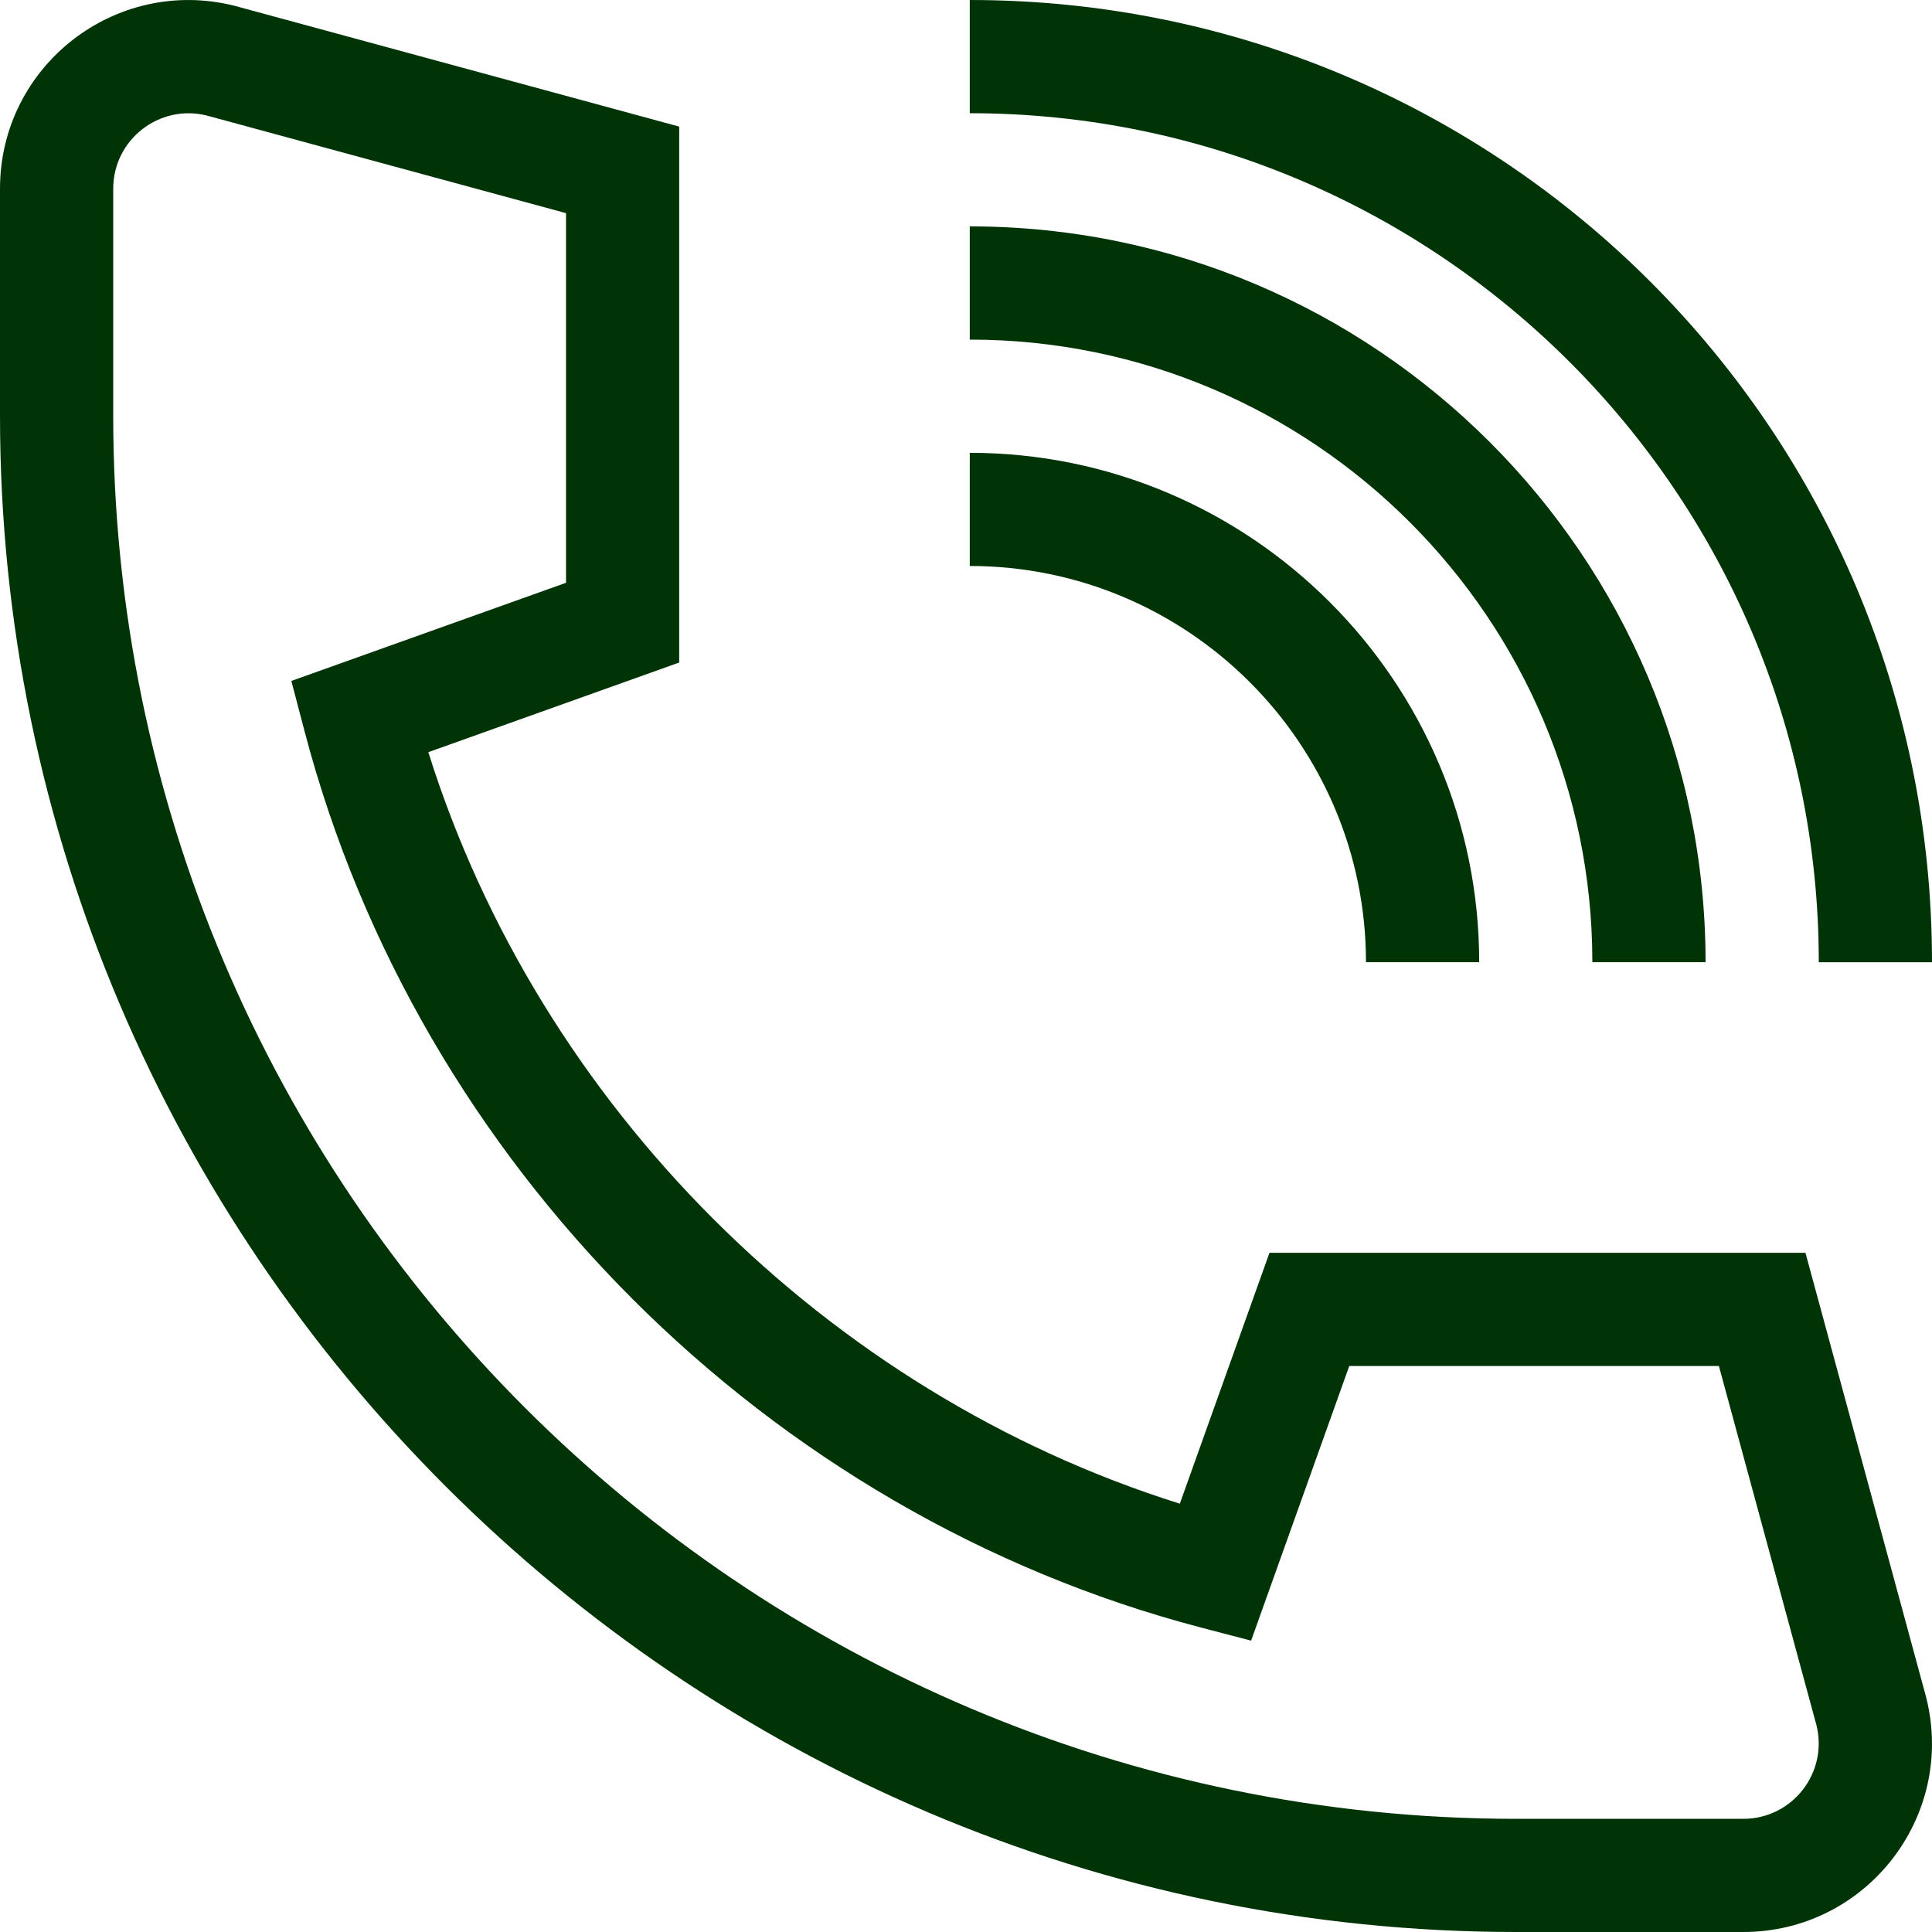
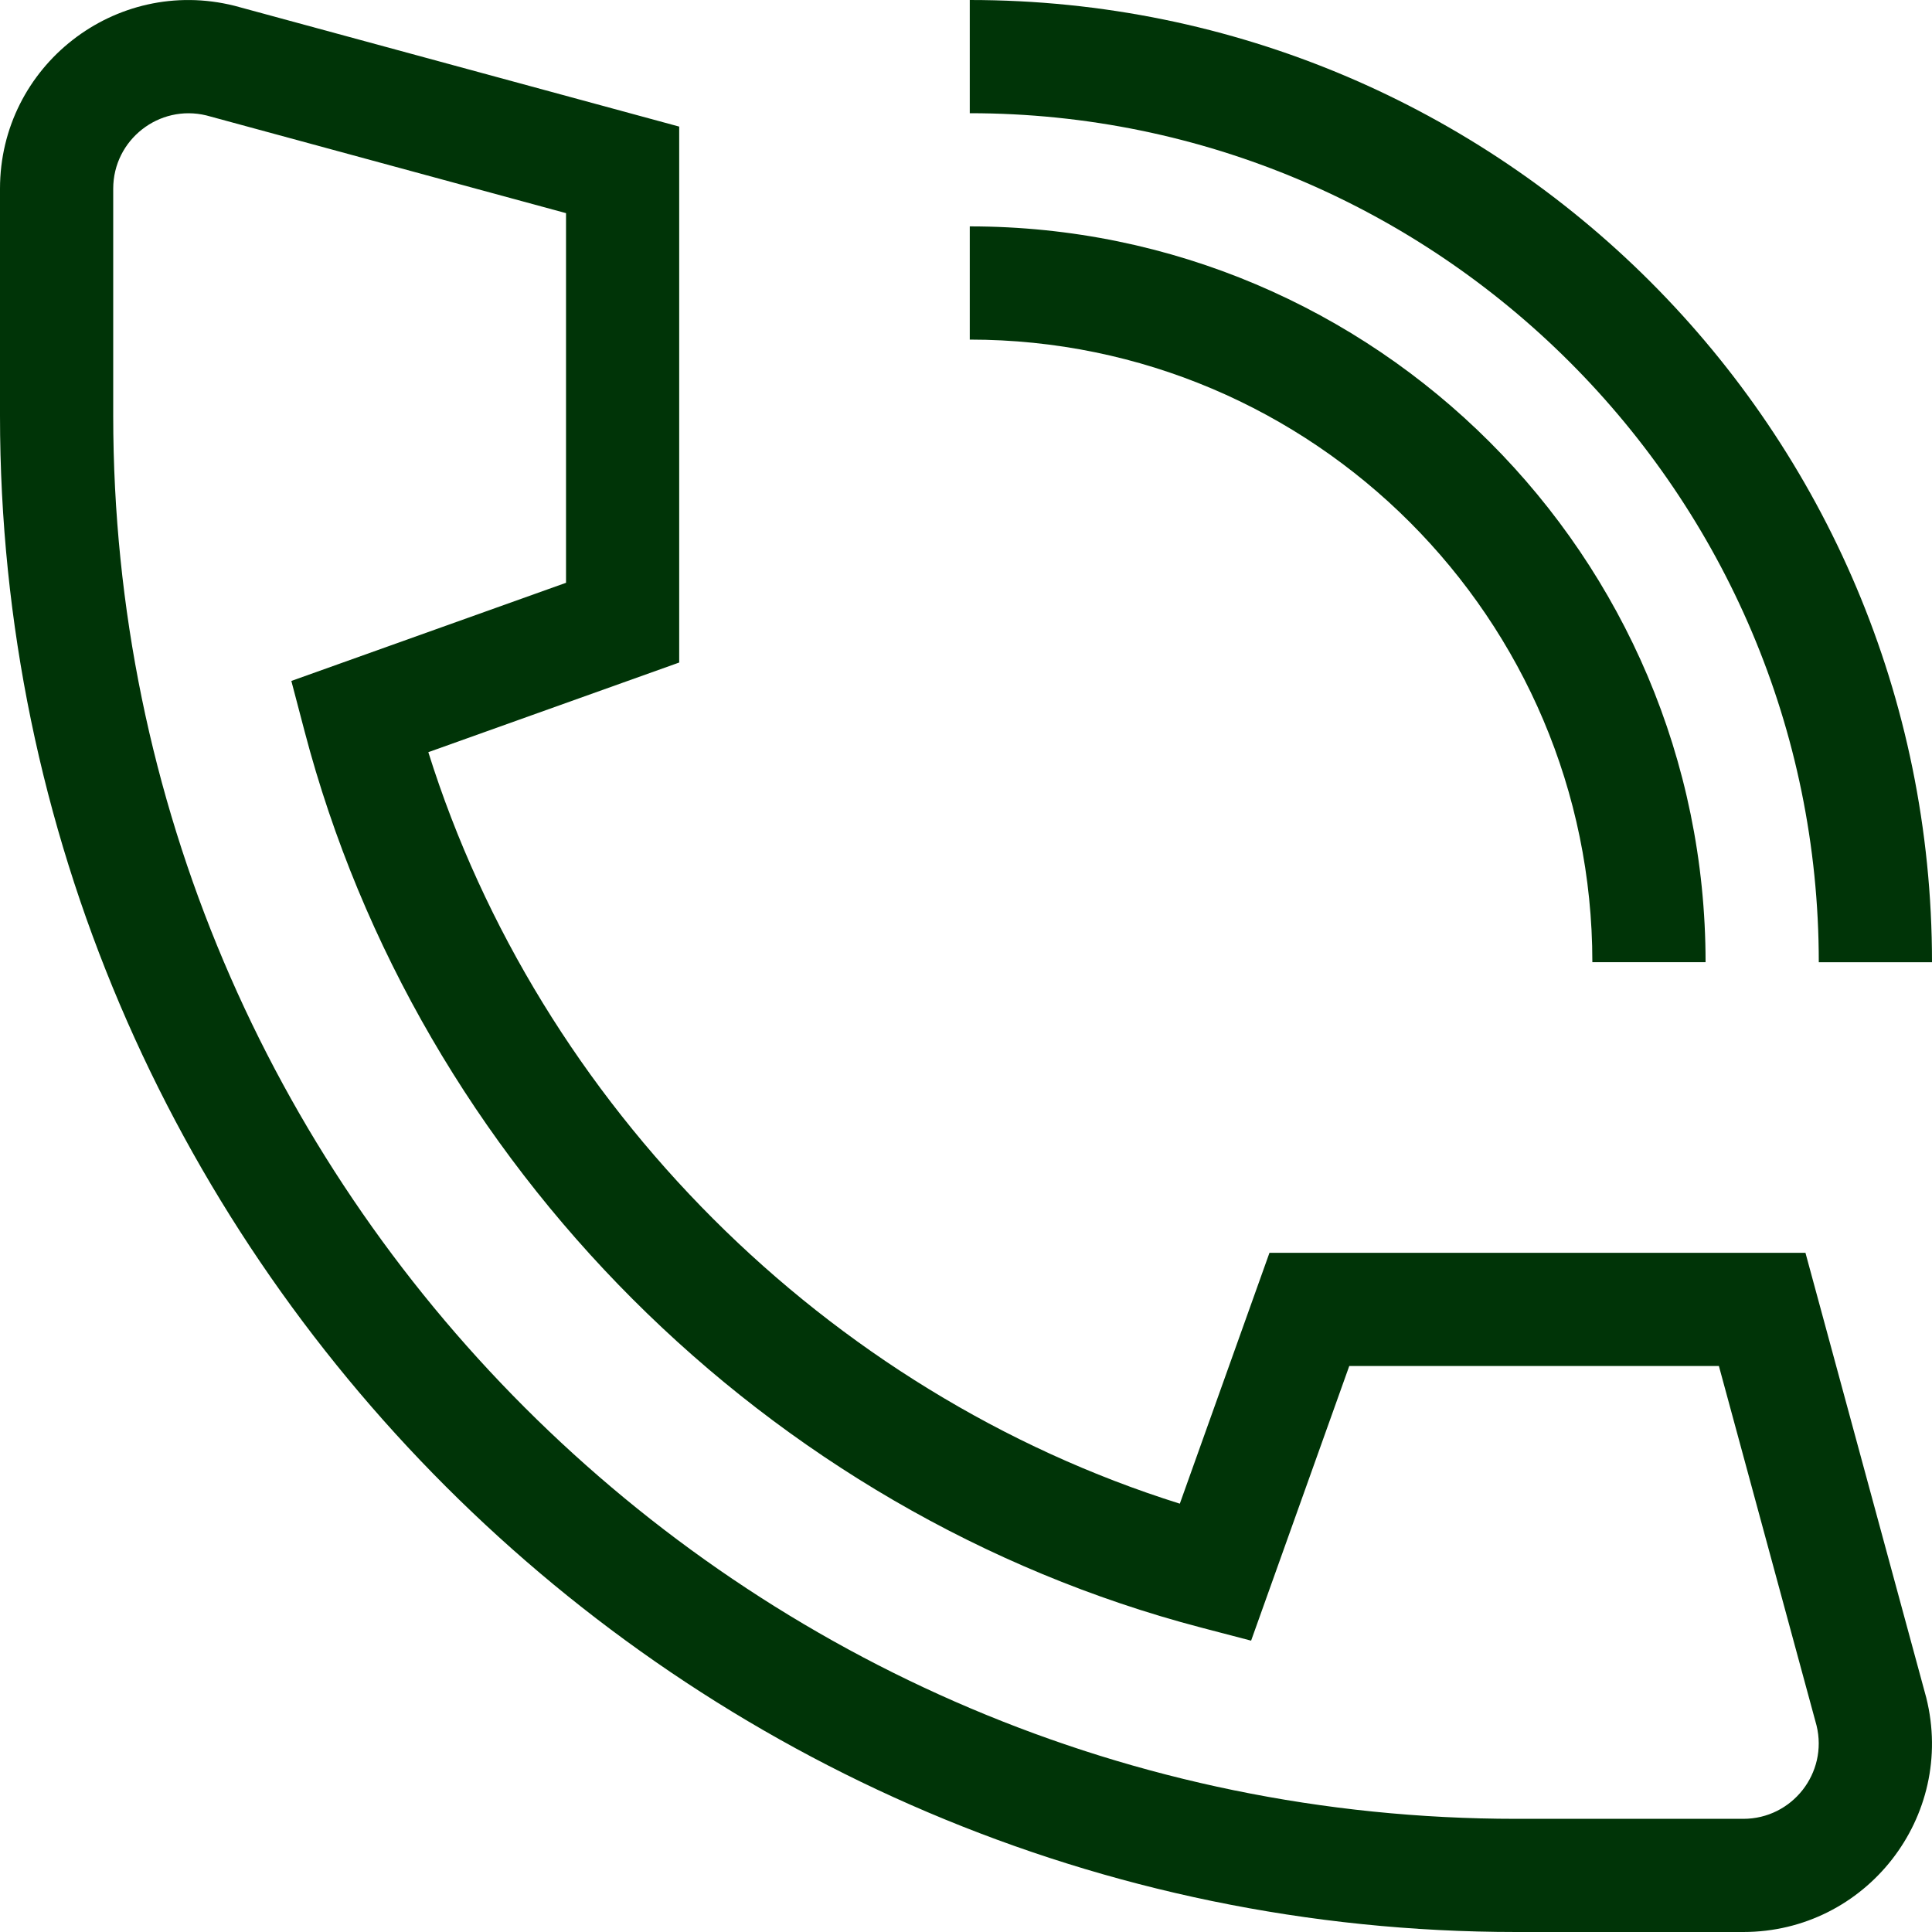
<svg xmlns="http://www.w3.org/2000/svg" width="40" height="40" viewBox="0 0 40 40" fill="none">
  <path d="M39.881 35.148L37.38 25.938H26.283L24.427 31.132C17.114 28.837 11.163 22.886 8.868 15.573L14.062 13.717V2.621L4.875 0.125L4.852 0.119C2.389 -0.497 0 1.364 0 3.907V8.606C0 25.868 14.148 40 31.394 40H36.093C38.632 40 40.498 37.615 39.881 35.148ZM36.093 37.657H31.394C15.376 37.657 2.344 24.625 2.344 8.607V3.907C2.344 2.895 3.292 2.151 4.274 2.39L11.719 4.413V12.066L6.032 14.098L6.305 15.137C8.657 24.109 15.886 31.342 24.863 33.696L25.903 33.968L27.935 28.282H35.588L37.61 35.726C37.849 36.709 37.105 37.657 36.093 37.657Z" fill="#003407" />
  <path d="M20.078 0V2.344C29.77 2.344 37.656 10.229 37.656 19.922H40C40 8.911 31.09 0 20.078 0Z" fill="#003407" />
  <path d="M20.078 4.687V7.031C27.186 7.031 32.968 12.814 32.968 19.921H35.312C35.312 11.521 28.478 4.687 20.078 4.687Z" fill="#003407" />
-   <path d="M20.078 9.375V11.718C24.601 11.718 28.281 15.398 28.281 19.921H30.625C30.625 14.106 25.894 9.375 20.078 9.375Z" fill="#003407" />
</svg>